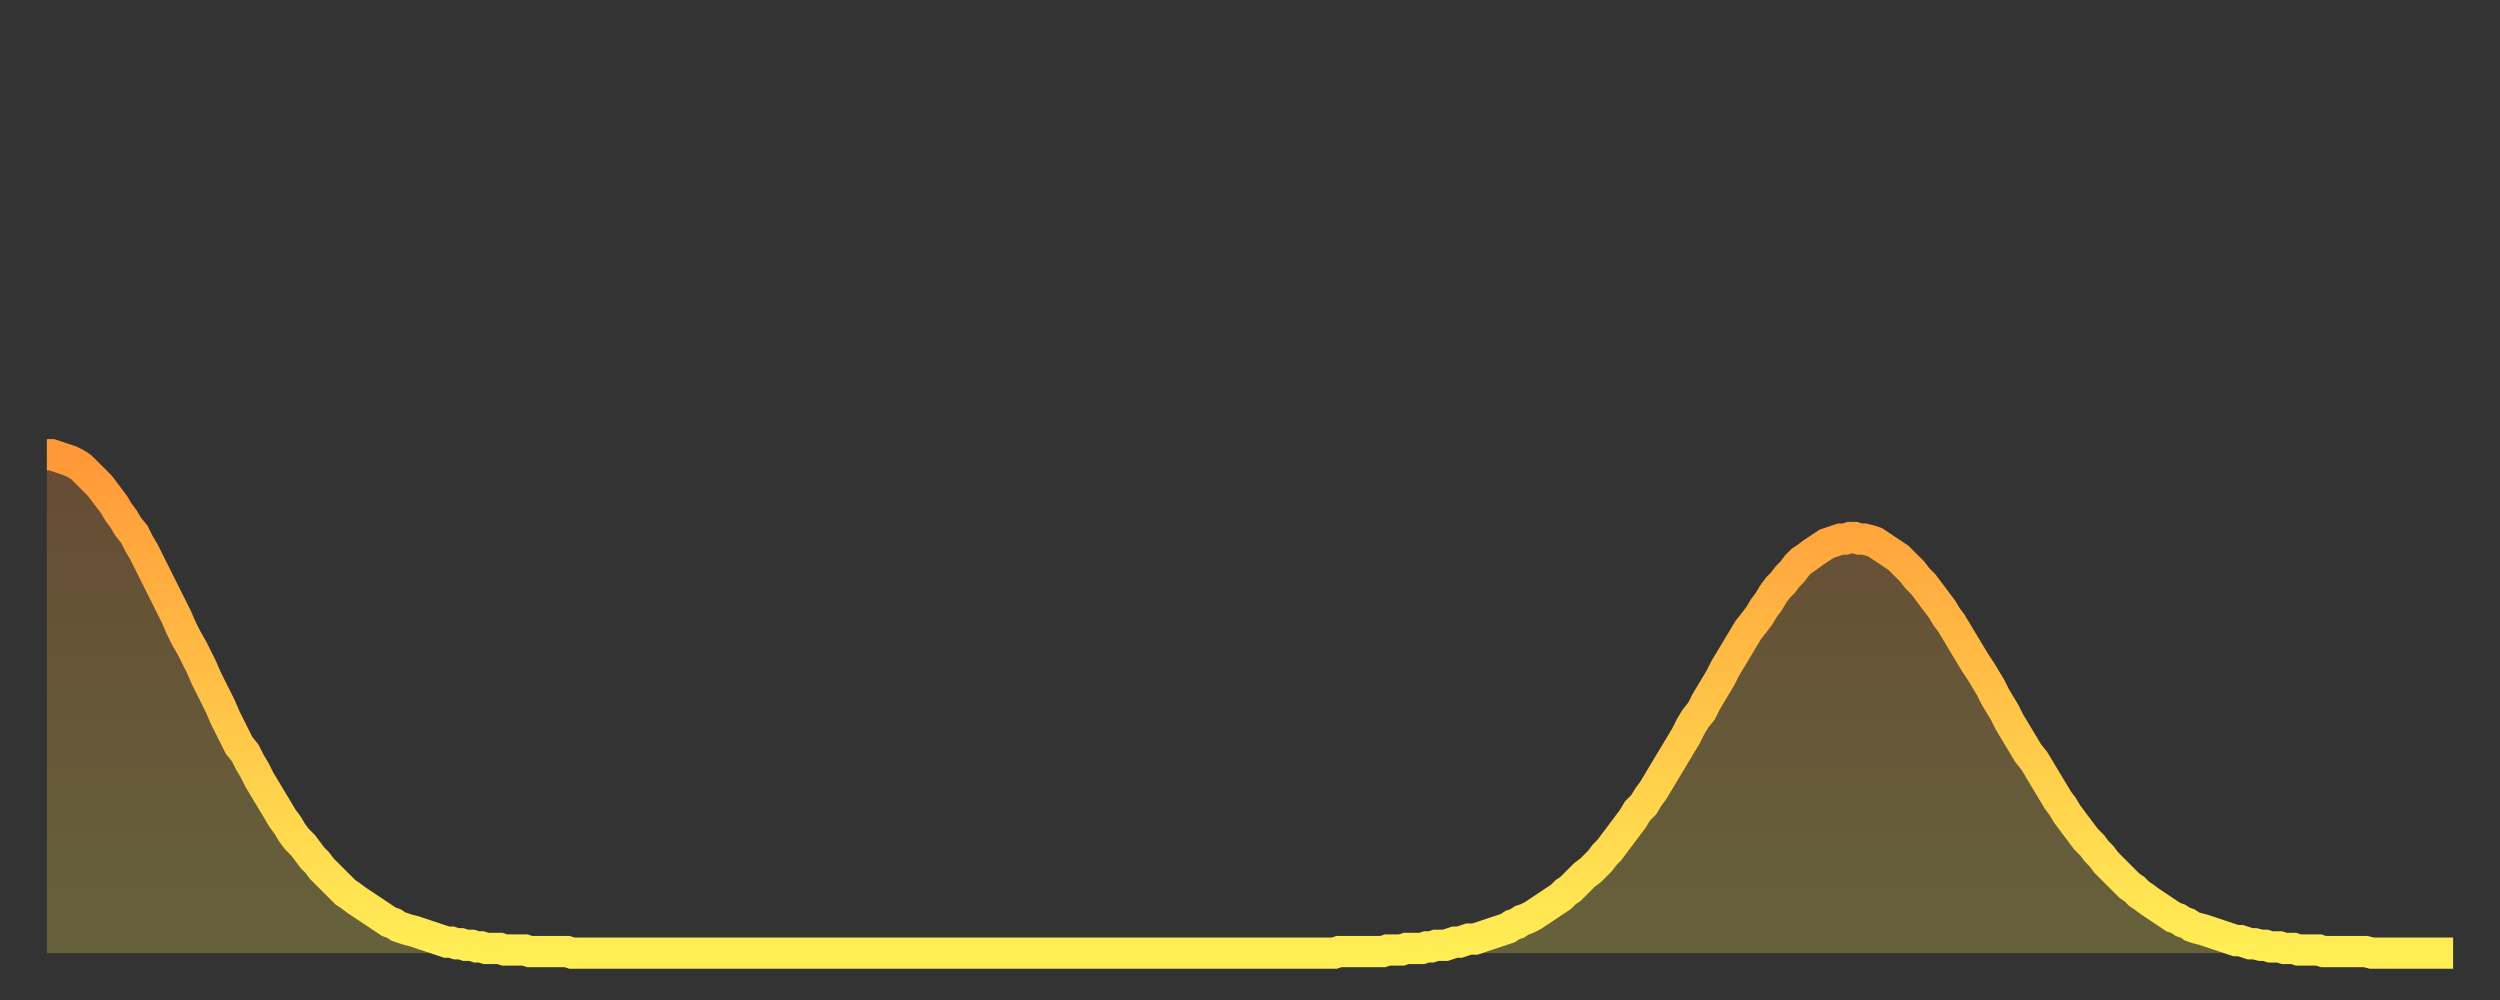
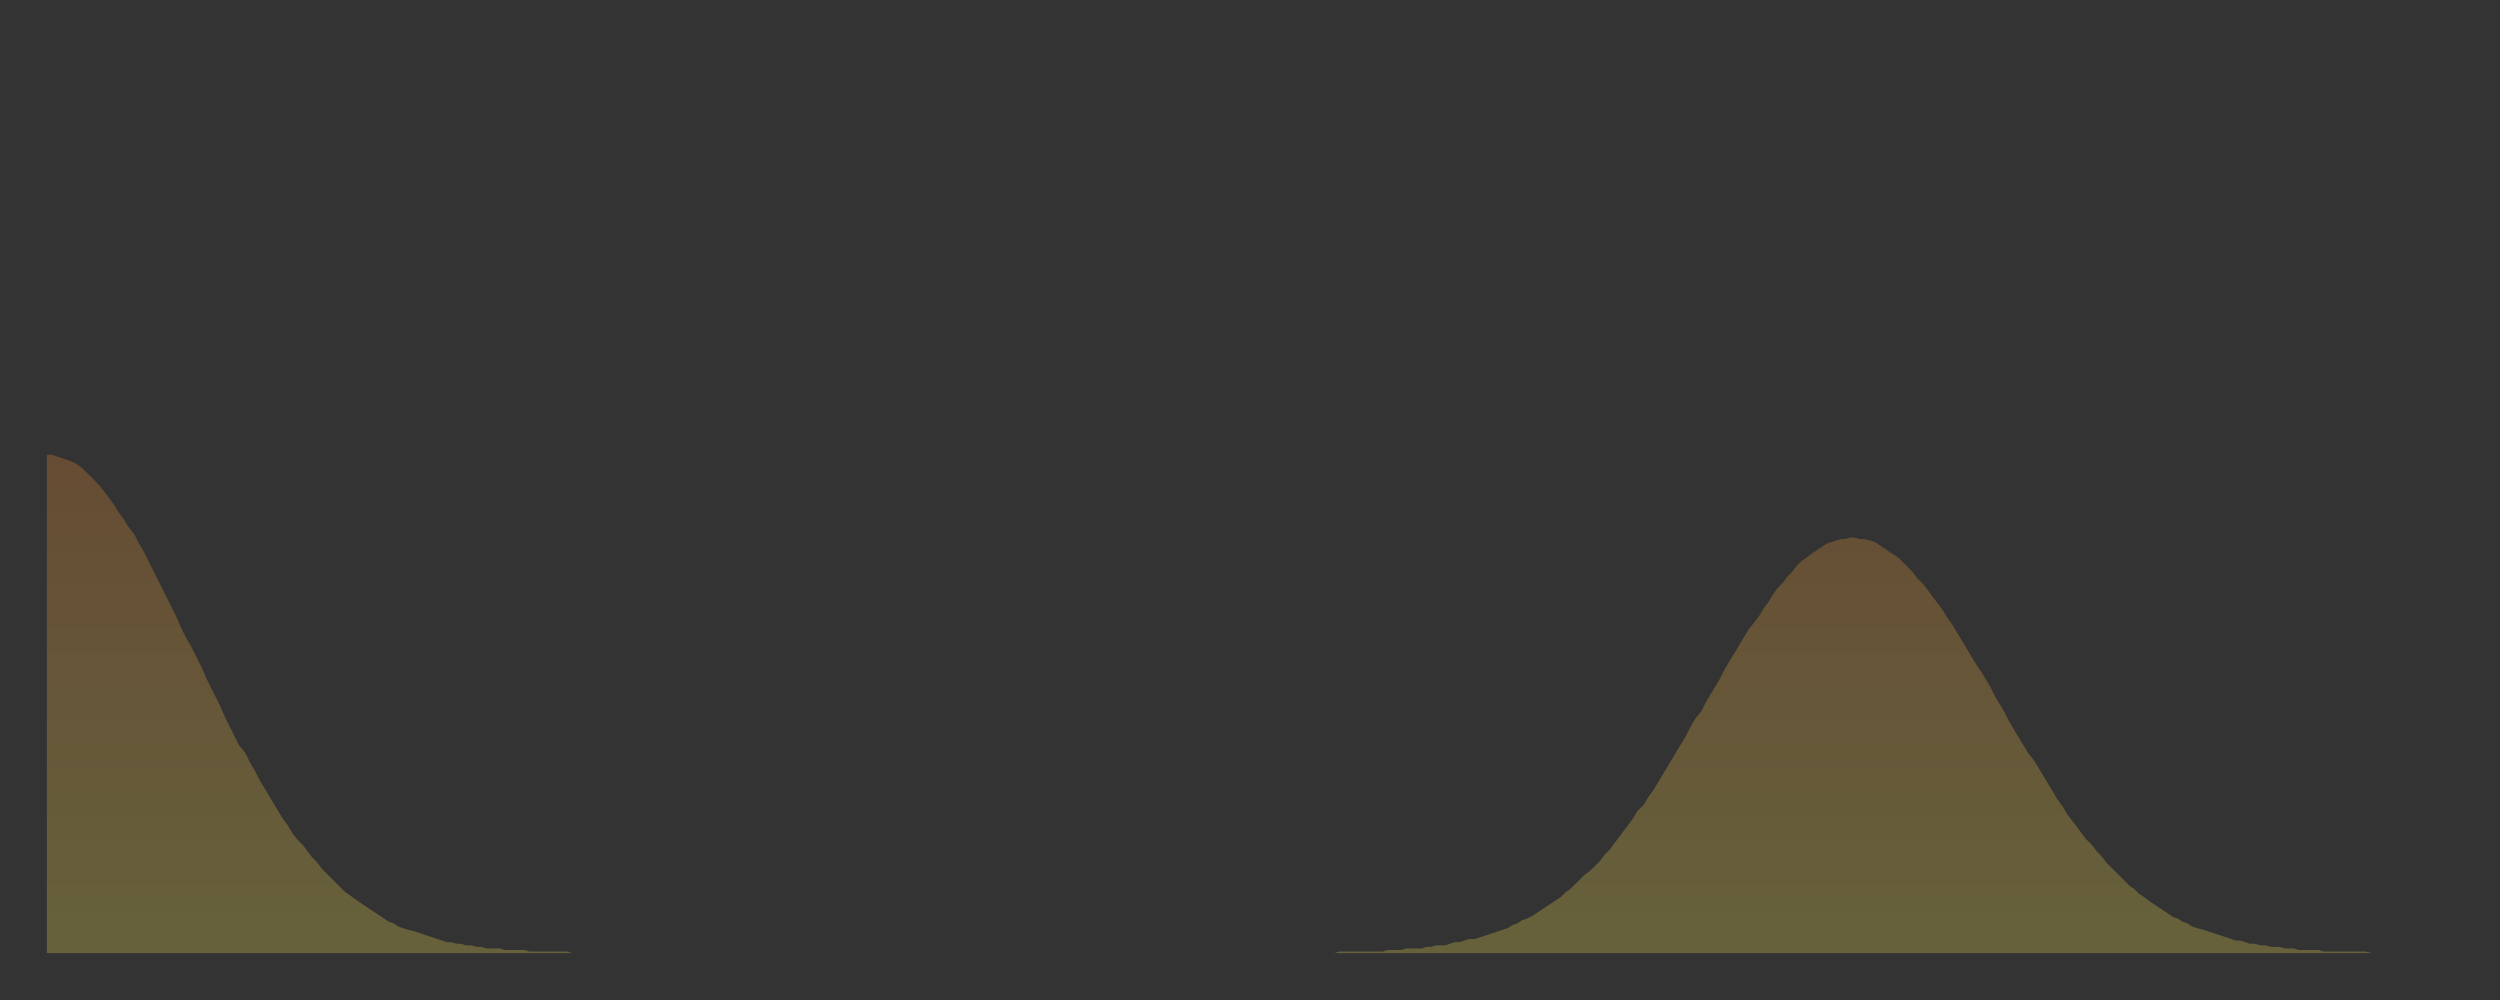
<svg xmlns="http://www.w3.org/2000/svg" baseProfile="full" height="64" version="1.1" width="160">
  <rect width="100%" height="100%" fill="#333333" stroke="none" />
  <defs>
    <linearGradient id="id55108" x1="0" x2="0" y1="0" y2="1">
      <stop offset="0%" stop-color="#ff9838" />
      <stop offset="50%" stop-color="#ffc347" />
      <stop offset="100%" stop-color="#ffee55" />
    </linearGradient>
  </defs>
  <g transform="translate(3,3)">
    <g>
-       <path d="M 0.0 26.1 L 0.3 26.1 0.6 26.2 0.9 26.3 1.2 26.4 1.5 26.5 1.9 26.7 2.2 26.9 2.5 27.2 2.8 27.5 3.1 27.8 3.4 28.1 3.7 28.5 4.0 28.9 4.3 29.3 4.6 29.8 4.9 30.2 5.2 30.7 5.6 31.2 5.9 31.8 6.2 32.3 6.5 32.9 6.8 33.5 7.1 34.1 7.4 34.7 7.7 35.3 8.0 35.9 8.3 36.5 8.6 37.2 8.9 37.8 9.3 38.5 9.6 39.1 9.9 39.7 10.2 40.4 10.5 41.0 10.8 41.6 11.1 42.2 11.4 42.9 11.7 43.5 12.0 44.1 12.3 44.7 12.7 45.2 13.0 45.8 13.3 46.3 13.6 46.9 13.9 47.4 14.2 47.9 14.5 48.4 14.8 48.9 15.1 49.4 15.4 49.8 15.7 50.3 16.0 50.7 16.4 51.1 16.7 51.5 17.0 51.9 17.3 52.2 17.6 52.6 17.9 52.9 18.2 53.2 18.5 53.5 18.8 53.8 19.1 54.1 19.4 54.3 19.8 54.6 20.1 54.8 20.4 55.0 20.7 55.2 21.0 55.4 21.3 55.6 21.6 55.8 21.9 56.0 22.2 56.1 22.5 56.3 22.8 56.4 23.1 56.5 23.5 56.6 23.8 56.7 24.1 56.8 24.4 56.9 24.7 57.0 25.0 57.1 25.3 57.2 25.6 57.3 25.9 57.3 26.2 57.4 26.5 57.4 26.8 57.5 27.2 57.5 27.5 57.6 27.8 57.6 28.1 57.7 28.4 57.7 28.7 57.7 29.0 57.7 29.3 57.8 29.6 57.8 29.9 57.8 30.2 57.8 30.6 57.8 30.9 57.9 31.2 57.9 31.5 57.9 31.8 57.9 32.1 57.9 32.4 57.9 32.7 57.9 33.0 57.9 33.3 57.9 33.6 58.0 33.9 58.0 34.3 58.0 34.6 58.0 34.9 58.0 35.2 58.0 35.5 58.0 35.8 58.0 36.1 58.0 36.4 58.0 36.7 58.0 37.0 58.0 37.3 58.0 37.7 58.0 38.0 58.0 38.3 58.0 38.6 58.0 38.9 58.0 39.2 58.0 39.5 58.0 39.8 58.0 40.1 58.0 40.4 58.0 40.7 58.0 41.0 58.0 41.4 58.0 41.7 58.0 42.0 58.0 42.3 58.0 42.6 58.0 42.9 58.0 43.2 58.0 43.5 58.0 43.8 58.0 44.1 58.0 44.4 58.0 44.7 58.0 45.1 58.0 45.4 58.0 45.7 58.0 46.0 58.0 46.3 58.0 46.6 58.0 46.9 58.0 47.2 58.0 47.5 58.0 47.8 58.0 48.1 58.0 48.5 58.0 48.8 58.0 49.1 58.0 49.4 58.0 49.7 58.0 50.0 58.0 50.3 58.0 50.6 58.0 50.9 58.0 51.2 58.0 51.5 58.0 51.8 58.0 52.2 58.0 52.5 58.0 52.8 58.0 53.1 58.0 53.4 58.0 53.7 58.0 54.0 58.0 54.3 58.0 54.6 58.0 54.9 58.0 55.2 58.0 55.6 58.0 55.9 58.0 56.2 58.0 56.5 58.0 56.8 58.0 57.1 58.0 57.4 58.0 57.7 58.0 58.0 58.0 58.3 58.0 58.6 58.0 58.9 58.0 59.3 58.0 59.6 58.0 59.9 58.0 60.2 58.0 60.5 58.0 60.8 58.0 61.1 58.0 61.4 58.0 61.7 58.0 62.0 58.0 62.3 58.0 62.6 58.0 63.0 58.0 63.3 58.0 63.6 58.0 63.9 58.0 64.2 58.0 64.5 58.0 64.8 58.0 65.1 58.0 65.4 58.0 65.7 58.0 66.0 58.0 66.4 58.0 66.7 58.0 67.0 58.0 67.3 58.0 67.6 58.0 67.9 58.0 68.2 58.0 68.5 58.0 68.8 58.0 69.1 58.0 69.4 58.0 69.7 58.0 70.1 58.0 70.4 58.0 70.7 58.0 71.0 58.0 71.3 58.0 71.6 58.0 71.9 58.0 72.2 58.0 72.5 58.0 72.8 58.0 73.1 58.0 73.5 58.0 73.8 58.0 74.1 58.0 74.4 58.0 74.7 58.0 75.0 58.0 75.3 58.0 75.6 58.0 75.9 58.0 76.2 58.0 76.5 58.0 76.8 58.0 77.2 58.0 77.5 58.0 77.8 58.0 78.1 58.0 78.4 58.0 78.7 58.0 79.0 58.0 79.3 58.0 79.6 58.0 79.9 58.0 80.2 58.0 80.5 58.0 80.9 58.0 81.2 58.0 81.5 58.0 81.8 58.0 82.1 58.0 82.4 58.0 82.7 57.9 83.0 57.9 83.3 57.9 83.6 57.9 83.9 57.9 84.3 57.9 84.6 57.9 84.9 57.9 85.2 57.9 85.5 57.9 85.8 57.8 86.1 57.8 86.4 57.8 86.7 57.8 87.0 57.7 87.3 57.7 87.6 57.7 88.0 57.7 88.3 57.6 88.6 57.6 88.9 57.5 89.2 57.5 89.5 57.5 89.8 57.4 90.1 57.3 90.4 57.3 90.7 57.2 91.0 57.1 91.4 57.1 91.7 57.0 92.0 56.9 92.3 56.8 92.6 56.7 92.9 56.6 93.2 56.5 93.5 56.4 93.8 56.2 94.1 56.1 94.4 55.9 94.7 55.8 95.1 55.6 95.4 55.4 95.7 55.2 96.0 55.0 96.3 54.8 96.6 54.6 96.9 54.4 97.2 54.1 97.5 53.9 97.8 53.6 98.1 53.3 98.4 53.0 98.8 52.7 99.1 52.4 99.4 52.1 99.7 51.7 100.0 51.4 100.3 51.0 100.6 50.6 100.9 50.2 101.2 49.8 101.5 49.4 101.8 48.9 102.2 48.5 102.5 48.0 102.8 47.6 103.1 47.1 103.4 46.6 103.7 46.1 104.0 45.6 104.3 45.1 104.6 44.6 104.9 44.1 105.2 43.5 105.5 43.0 105.9 42.5 106.2 41.9 106.5 41.4 106.8 40.9 107.1 40.4 107.4 39.8 107.7 39.3 108.0 38.8 108.3 38.3 108.6 37.8 108.9 37.3 109.3 36.8 109.6 36.4 109.9 35.9 110.2 35.5 110.5 35.0 110.8 34.6 111.1 34.3 111.4 33.9 111.7 33.6 112.0 33.2 112.3 32.9 112.6 32.7 113.0 32.4 113.3 32.2 113.6 32.0 113.9 31.8 114.2 31.7 114.5 31.6 114.8 31.5 115.1 31.5 115.4 31.4 115.7 31.4 116.0 31.5 116.3 31.5 116.7 31.6 117.0 31.7 117.3 31.9 117.6 32.1 117.9 32.3 118.2 32.5 118.5 32.7 118.8 33.0 119.1 33.3 119.4 33.6 119.7 34.0 120.1 34.4 120.4 34.8 120.7 35.2 121.0 35.6 121.3 36.0 121.6 36.5 121.9 36.9 122.2 37.4 122.5 37.9 122.8 38.4 123.1 38.9 123.4 39.4 123.8 40.0 124.1 40.5 124.4 41.0 124.7 41.6 125.0 42.1 125.3 42.6 125.6 43.2 125.9 43.7 126.2 44.2 126.5 44.7 126.8 45.2 127.2 45.7 127.5 46.2 127.8 46.7 128.1 47.2 128.4 47.7 128.7 48.2 129.0 48.6 129.3 49.1 129.6 49.5 129.9 49.9 130.2 50.3 130.5 50.7 130.9 51.1 131.2 51.5 131.5 51.8 131.8 52.2 132.1 52.5 132.4 52.8 132.7 53.1 133.0 53.4 133.3 53.7 133.6 53.9 133.9 54.2 134.2 54.4 134.6 54.7 134.9 54.9 135.2 55.1 135.5 55.3 135.8 55.5 136.1 55.7 136.4 55.8 136.7 56.0 137.0 56.1 137.3 56.3 137.6 56.4 138.0 56.5 138.3 56.6 138.6 56.7 138.9 56.8 139.2 56.9 139.5 57.0 139.8 57.1 140.1 57.2 140.4 57.2 140.7 57.3 141.0 57.4 141.3 57.4 141.7 57.5 142.0 57.5 142.3 57.6 142.6 57.6 142.9 57.6 143.2 57.7 143.5 57.7 143.8 57.7 144.1 57.8 144.4 57.8 144.7 57.8 145.1 57.8 145.4 57.8 145.7 57.9 146.0 57.9 146.3 57.9 146.6 57.9 146.9 57.9 147.2 57.9 147.5 57.9 147.8 57.9 148.1 57.9 148.4 57.9 148.8 58.0 149.1 58.0 149.4 58.0 149.7 58.0 150.0 58.0 150.3 58.0 150.6 58.0 150.9 58.0 151.2 58.0 151.5 58.0 151.8 58.0 152.1 58.0 152.5 58.0 152.8 58.0 153.1 58.0 153.4 58.0 153.7 58.0 154.0 58.0" fill="none" id="graph-curve" opacity="1" stroke="url(#id55108)" stroke-width="2" />
      <path d="M 0 58 L 0.0 26.1 0.3 26.1 0.6 26.2 0.9 26.3 1.2 26.4 1.5 26.5 1.9 26.7 2.2 26.9 2.5 27.2 2.8 27.5 3.1 27.8 3.4 28.1 3.7 28.5 4.0 28.9 4.3 29.3 4.6 29.8 4.9 30.2 5.2 30.7 5.6 31.2 5.9 31.8 6.2 32.3 6.5 32.9 6.8 33.5 7.1 34.1 7.4 34.7 7.7 35.3 8.0 35.9 8.3 36.5 8.6 37.2 8.9 37.8 9.3 38.5 9.6 39.1 9.9 39.7 10.2 40.4 10.5 41.0 10.8 41.6 11.1 42.2 11.4 42.9 11.7 43.5 12.0 44.1 12.3 44.7 12.7 45.2 13.0 45.8 13.3 46.3 13.6 46.9 13.9 47.4 14.2 47.9 14.5 48.4 14.8 48.9 15.1 49.4 15.4 49.8 15.7 50.3 16.0 50.7 16.4 51.1 16.7 51.5 17.0 51.9 17.3 52.2 17.6 52.6 17.9 52.9 18.2 53.2 18.5 53.5 18.8 53.8 19.1 54.1 19.4 54.3 19.8 54.6 20.1 54.8 20.4 55.0 20.7 55.2 21.0 55.4 21.3 55.6 21.6 55.8 21.9 56.0 22.2 56.1 22.5 56.3 22.8 56.4 23.1 56.5 23.5 56.6 23.8 56.7 24.1 56.8 24.4 56.9 24.7 57.0 25.0 57.1 25.3 57.2 25.6 57.3 25.9 57.3 26.2 57.4 26.5 57.4 26.8 57.5 27.2 57.5 27.5 57.6 27.8 57.6 28.1 57.7 28.4 57.7 28.7 57.7 29.0 57.7 29.3 57.8 29.6 57.8 29.9 57.8 30.2 57.8 30.6 57.8 30.9 57.9 31.2 57.9 31.5 57.9 31.8 57.9 32.1 57.9 32.4 57.9 32.7 57.9 33.0 57.9 33.3 57.9 33.6 58.0 33.9 58.0 34.3 58.0 34.6 58.0 34.9 58.0 35.2 58.0 35.5 58.0 35.8 58.0 36.1 58.0 36.4 58.0 36.7 58.0 37.0 58.0 37.3 58.0 37.7 58.0 38.0 58.0 38.3 58.0 38.6 58.0 38.9 58.0 39.2 58.0 39.5 58.0 39.8 58.0 40.1 58.0 40.4 58.0 40.7 58.0 41.0 58.0 41.4 58.0 41.7 58.0 42.0 58.0 42.3 58.0 42.6 58.0 42.9 58.0 43.2 58.0 43.5 58.0 43.8 58.0 44.1 58.0 44.4 58.0 44.7 58.0 45.1 58.0 45.4 58.0 45.7 58.0 46.0 58.0 46.3 58.0 46.6 58.0 46.9 58.0 47.2 58.0 47.5 58.0 47.8 58.0 48.1 58.0 48.5 58.0 48.8 58.0 49.1 58.0 49.4 58.0 49.7 58.0 50.0 58.0 50.3 58.0 50.6 58.0 50.9 58.0 51.2 58.0 51.5 58.0 51.8 58.0 52.2 58.0 52.5 58.0 52.8 58.0 53.1 58.0 53.4 58.0 53.7 58.0 54.0 58.0 54.3 58.0 54.6 58.0 54.9 58.0 55.2 58.0 55.6 58.0 55.9 58.0 56.2 58.0 56.5 58.0 56.8 58.0 57.1 58.0 57.4 58.0 57.7 58.0 58.0 58.0 58.3 58.0 58.6 58.0 58.9 58.0 59.3 58.0 59.6 58.0 59.9 58.0 60.2 58.0 60.5 58.0 60.8 58.0 61.1 58.0 61.4 58.0 61.7 58.0 62.0 58.0 62.3 58.0 62.6 58.0 63.0 58.0 63.3 58.0 63.6 58.0 63.9 58.0 64.2 58.0 64.5 58.0 64.8 58.0 65.1 58.0 65.4 58.0 65.7 58.0 66.0 58.0 66.4 58.0 66.7 58.0 67.0 58.0 67.3 58.0 67.6 58.0 67.9 58.0 68.2 58.0 68.5 58.0 68.8 58.0 69.1 58.0 69.4 58.0 69.7 58.0 70.1 58.0 70.4 58.0 70.7 58.0 71.0 58.0 71.3 58.0 71.6 58.0 71.9 58.0 72.2 58.0 72.5 58.0 72.8 58.0 73.1 58.0 73.5 58.0 73.8 58.0 74.1 58.0 74.4 58.0 74.7 58.0 75.0 58.0 75.3 58.0 75.6 58.0 75.9 58.0 76.2 58.0 76.5 58.0 76.8 58.0 77.2 58.0 77.5 58.0 77.8 58.0 78.1 58.0 78.4 58.0 78.7 58.0 79.0 58.0 79.3 58.0 79.6 58.0 79.9 58.0 80.2 58.0 80.5 58.0 80.9 58.0 81.2 58.0 81.5 58.0 81.8 58.0 82.1 58.0 82.4 58.0 82.7 57.9 83.0 57.9 83.3 57.9 83.6 57.9 83.9 57.9 84.3 57.9 84.6 57.9 84.9 57.9 85.2 57.9 85.5 57.9 85.8 57.8 86.1 57.8 86.4 57.8 86.7 57.8 87.0 57.7 87.3 57.7 87.6 57.7 88.0 57.7 88.3 57.6 88.6 57.6 88.9 57.5 89.2 57.5 89.5 57.5 89.8 57.4 90.1 57.3 90.4 57.3 90.7 57.2 91.0 57.1 91.4 57.1 91.7 57.0 92.0 56.9 92.3 56.8 92.6 56.7 92.9 56.6 93.2 56.5 93.5 56.4 93.8 56.2 94.1 56.1 94.4 55.9 94.7 55.8 95.1 55.6 95.4 55.4 95.7 55.2 96.0 55.0 96.3 54.8 96.6 54.6 96.9 54.4 97.2 54.1 97.5 53.9 97.8 53.6 98.1 53.3 98.4 53.0 98.8 52.7 99.1 52.4 99.4 52.1 99.7 51.7 100.0 51.4 100.3 51.0 100.6 50.6 100.9 50.2 101.2 49.8 101.5 49.4 101.8 48.9 102.2 48.5 102.5 48.0 102.8 47.6 103.1 47.1 103.4 46.6 103.7 46.1 104.0 45.6 104.3 45.1 104.6 44.6 104.9 44.1 105.2 43.5 105.5 43.0 105.9 42.5 106.2 41.9 106.5 41.4 106.8 40.9 107.1 40.4 107.4 39.8 107.7 39.3 108.0 38.8 108.3 38.3 108.6 37.8 108.9 37.3 109.3 36.8 109.6 36.4 109.9 35.9 110.2 35.5 110.5 35.0 110.8 34.6 111.1 34.3 111.4 33.9 111.7 33.6 112.0 33.2 112.3 32.9 112.6 32.7 113.0 32.4 113.3 32.2 113.6 32.0 113.9 31.8 114.2 31.7 114.5 31.6 114.8 31.5 115.1 31.5 115.4 31.4 115.7 31.4 116.0 31.5 116.3 31.5 116.7 31.6 117.0 31.7 117.3 31.9 117.6 32.1 117.9 32.3 118.2 32.5 118.5 32.7 118.8 33.0 119.1 33.3 119.4 33.6 119.7 34.0 120.1 34.4 120.4 34.8 120.7 35.2 121.0 35.6 121.3 36.0 121.6 36.5 121.9 36.9 122.2 37.4 122.5 37.9 122.8 38.4 123.1 38.9 123.4 39.4 123.8 40.0 124.1 40.5 124.4 41.0 124.7 41.6 125.0 42.1 125.3 42.6 125.6 43.2 125.9 43.7 126.2 44.2 126.5 44.7 126.8 45.2 127.2 45.7 127.5 46.2 127.8 46.7 128.1 47.2 128.4 47.7 128.7 48.2 129.0 48.6 129.3 49.1 129.6 49.5 129.9 49.9 130.2 50.3 130.5 50.7 130.9 51.1 131.2 51.5 131.5 51.8 131.8 52.2 132.1 52.5 132.4 52.8 132.7 53.1 133.0 53.4 133.3 53.7 133.6 53.9 133.9 54.2 134.2 54.4 134.6 54.7 134.9 54.9 135.2 55.1 135.5 55.3 135.8 55.5 136.1 55.7 136.4 55.8 136.7 56.0 137.0 56.1 137.3 56.3 137.6 56.4 138.0 56.5 138.3 56.6 138.6 56.7 138.9 56.8 139.2 56.9 139.5 57.0 139.8 57.1 140.1 57.2 140.4 57.2 140.7 57.3 141.0 57.4 141.3 57.4 141.7 57.5 142.0 57.5 142.3 57.6 142.6 57.6 142.9 57.6 143.2 57.7 143.5 57.7 143.8 57.7 144.1 57.8 144.4 57.8 144.7 57.8 145.1 57.8 145.4 57.8 145.7 57.9 146.0 57.9 146.3 57.9 146.6 57.9 146.9 57.9 147.2 57.9 147.5 57.9 147.8 57.9 148.1 57.9 148.4 57.9 148.8 58.0 149.1 58.0 149.4 58.0 149.7 58.0 150.0 58.0 150.3 58.0 150.6 58.0 150.9 58.0 151.2 58.0 151.5 58.0 151.8 58.0 152.1 58.0 152.5 58.0 152.8 58.0 153.1 58.0 153.4 58.0 153.7 58.0 154.0 58.0 154 58" fill="url(#id55108)" fill-opacity=".25" id="graph-shadow" />
    </g>
  </g>
</svg>